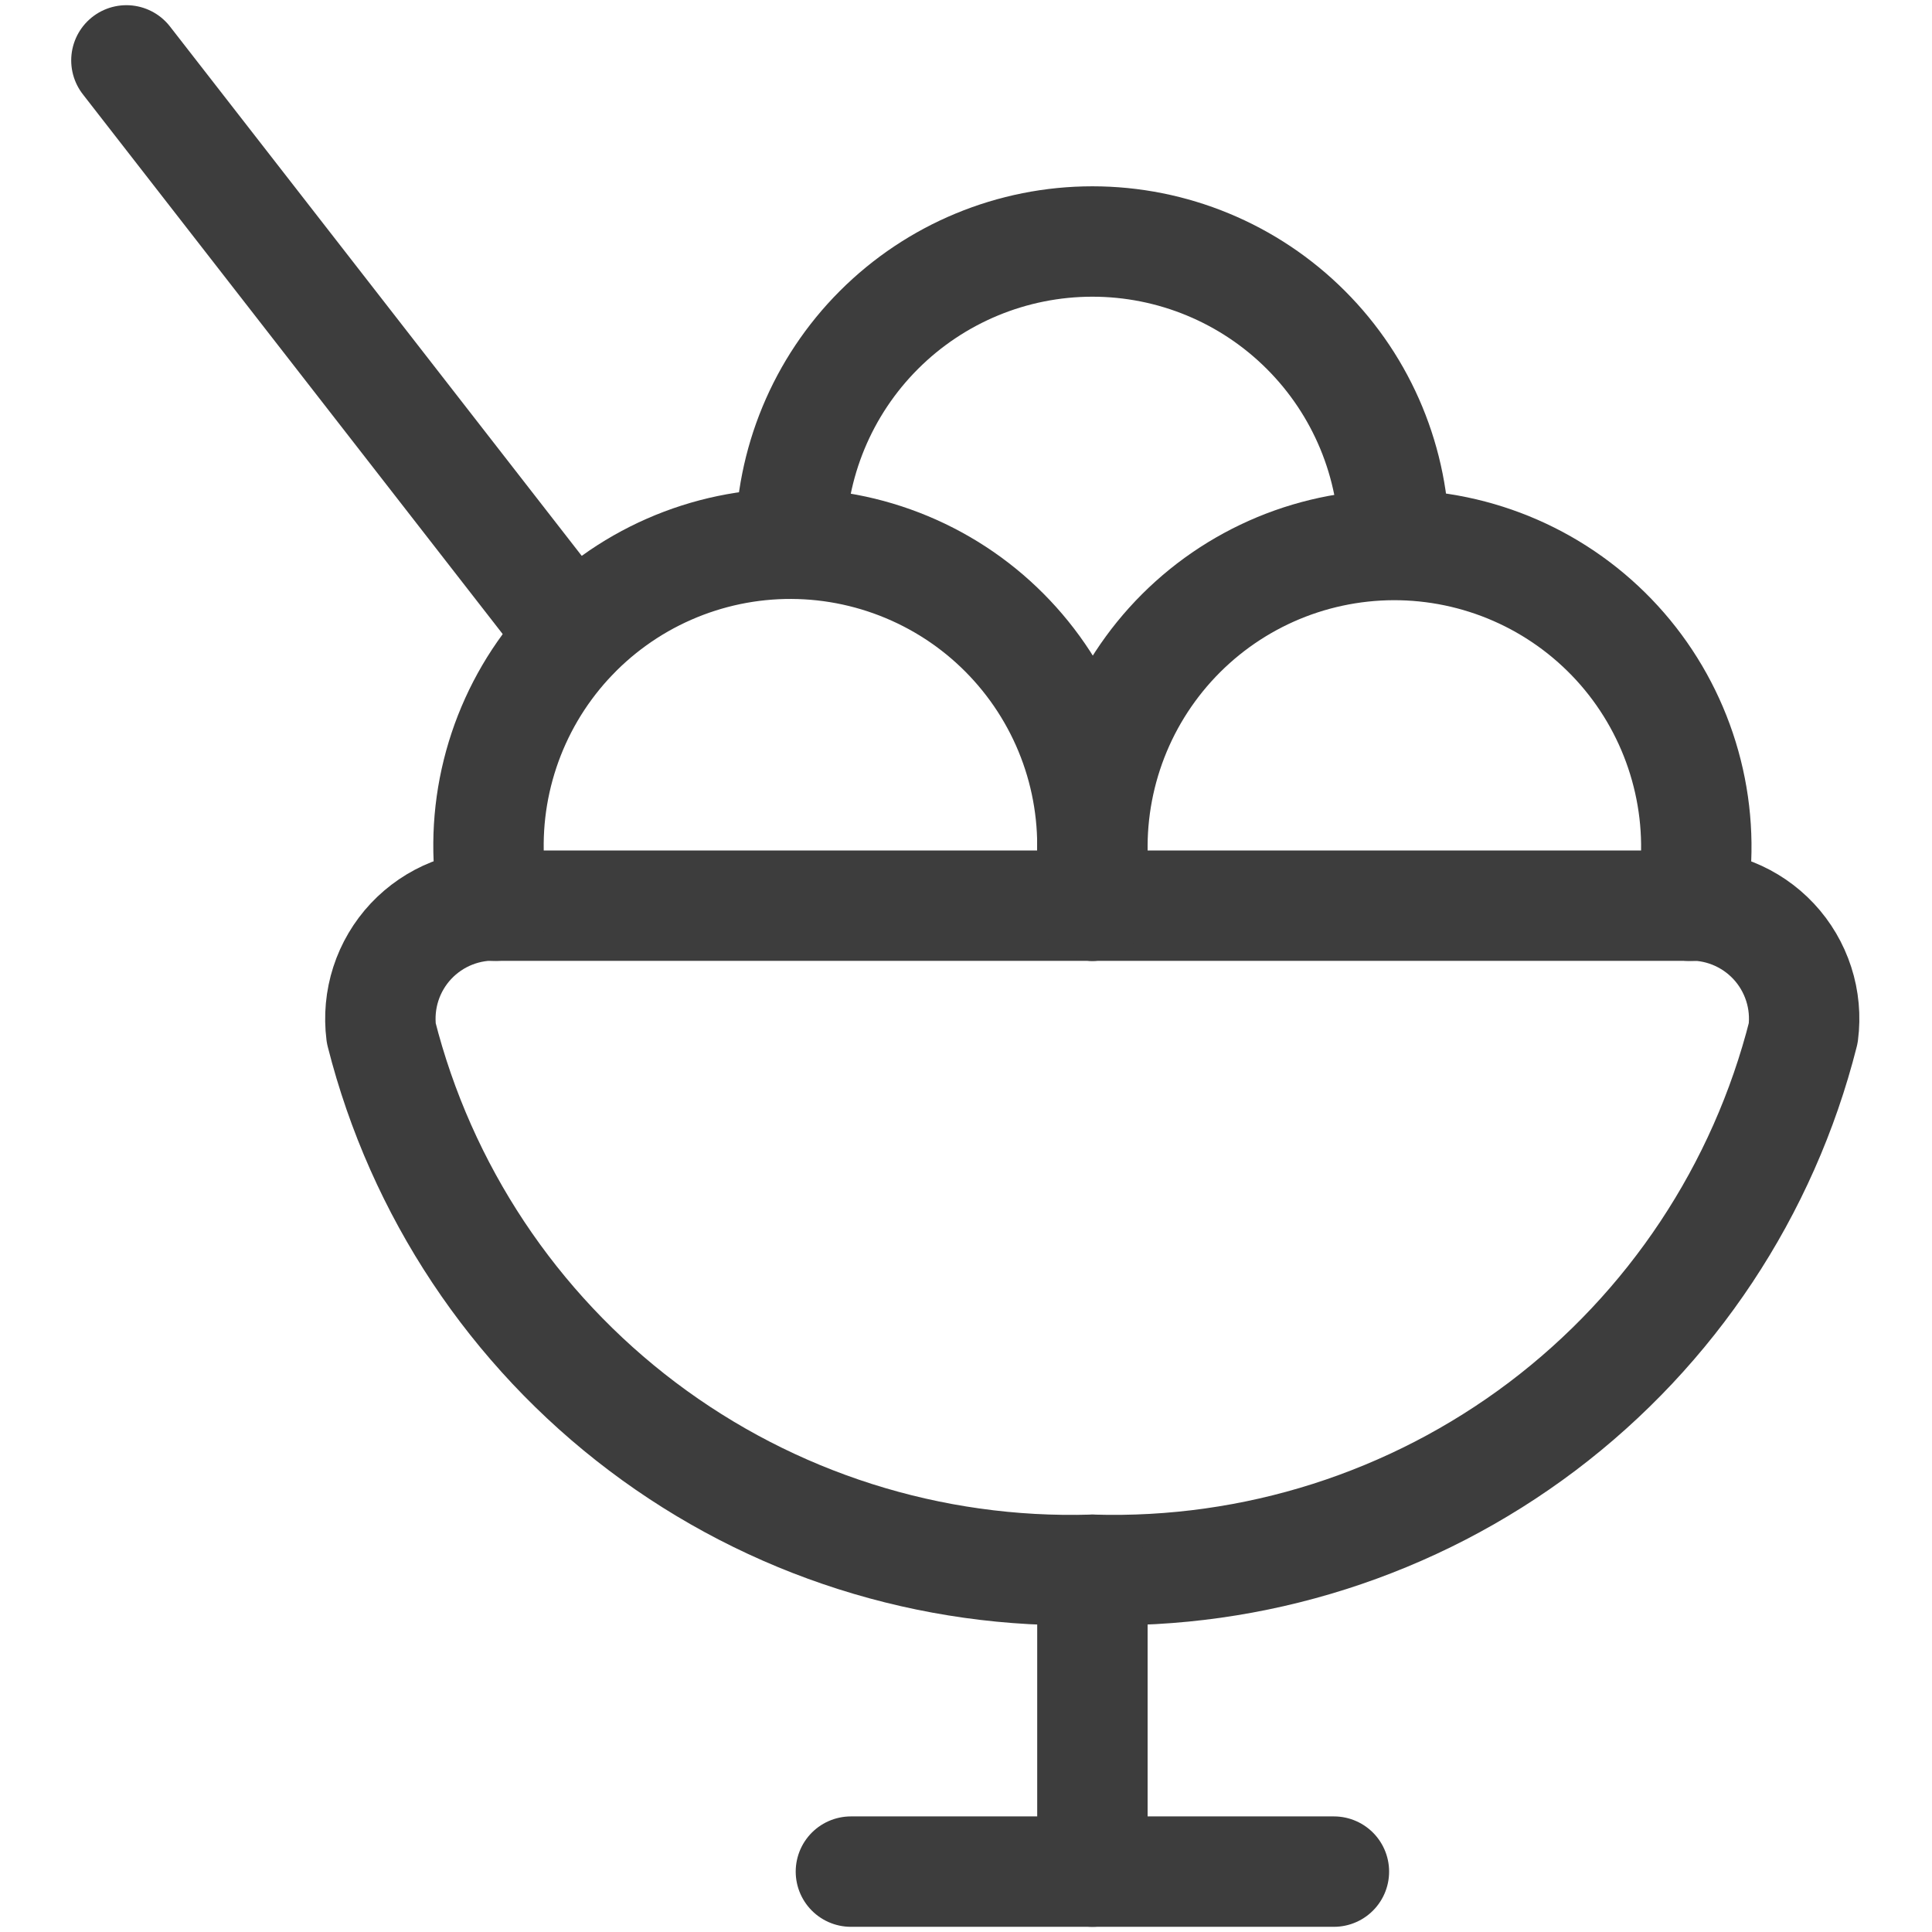
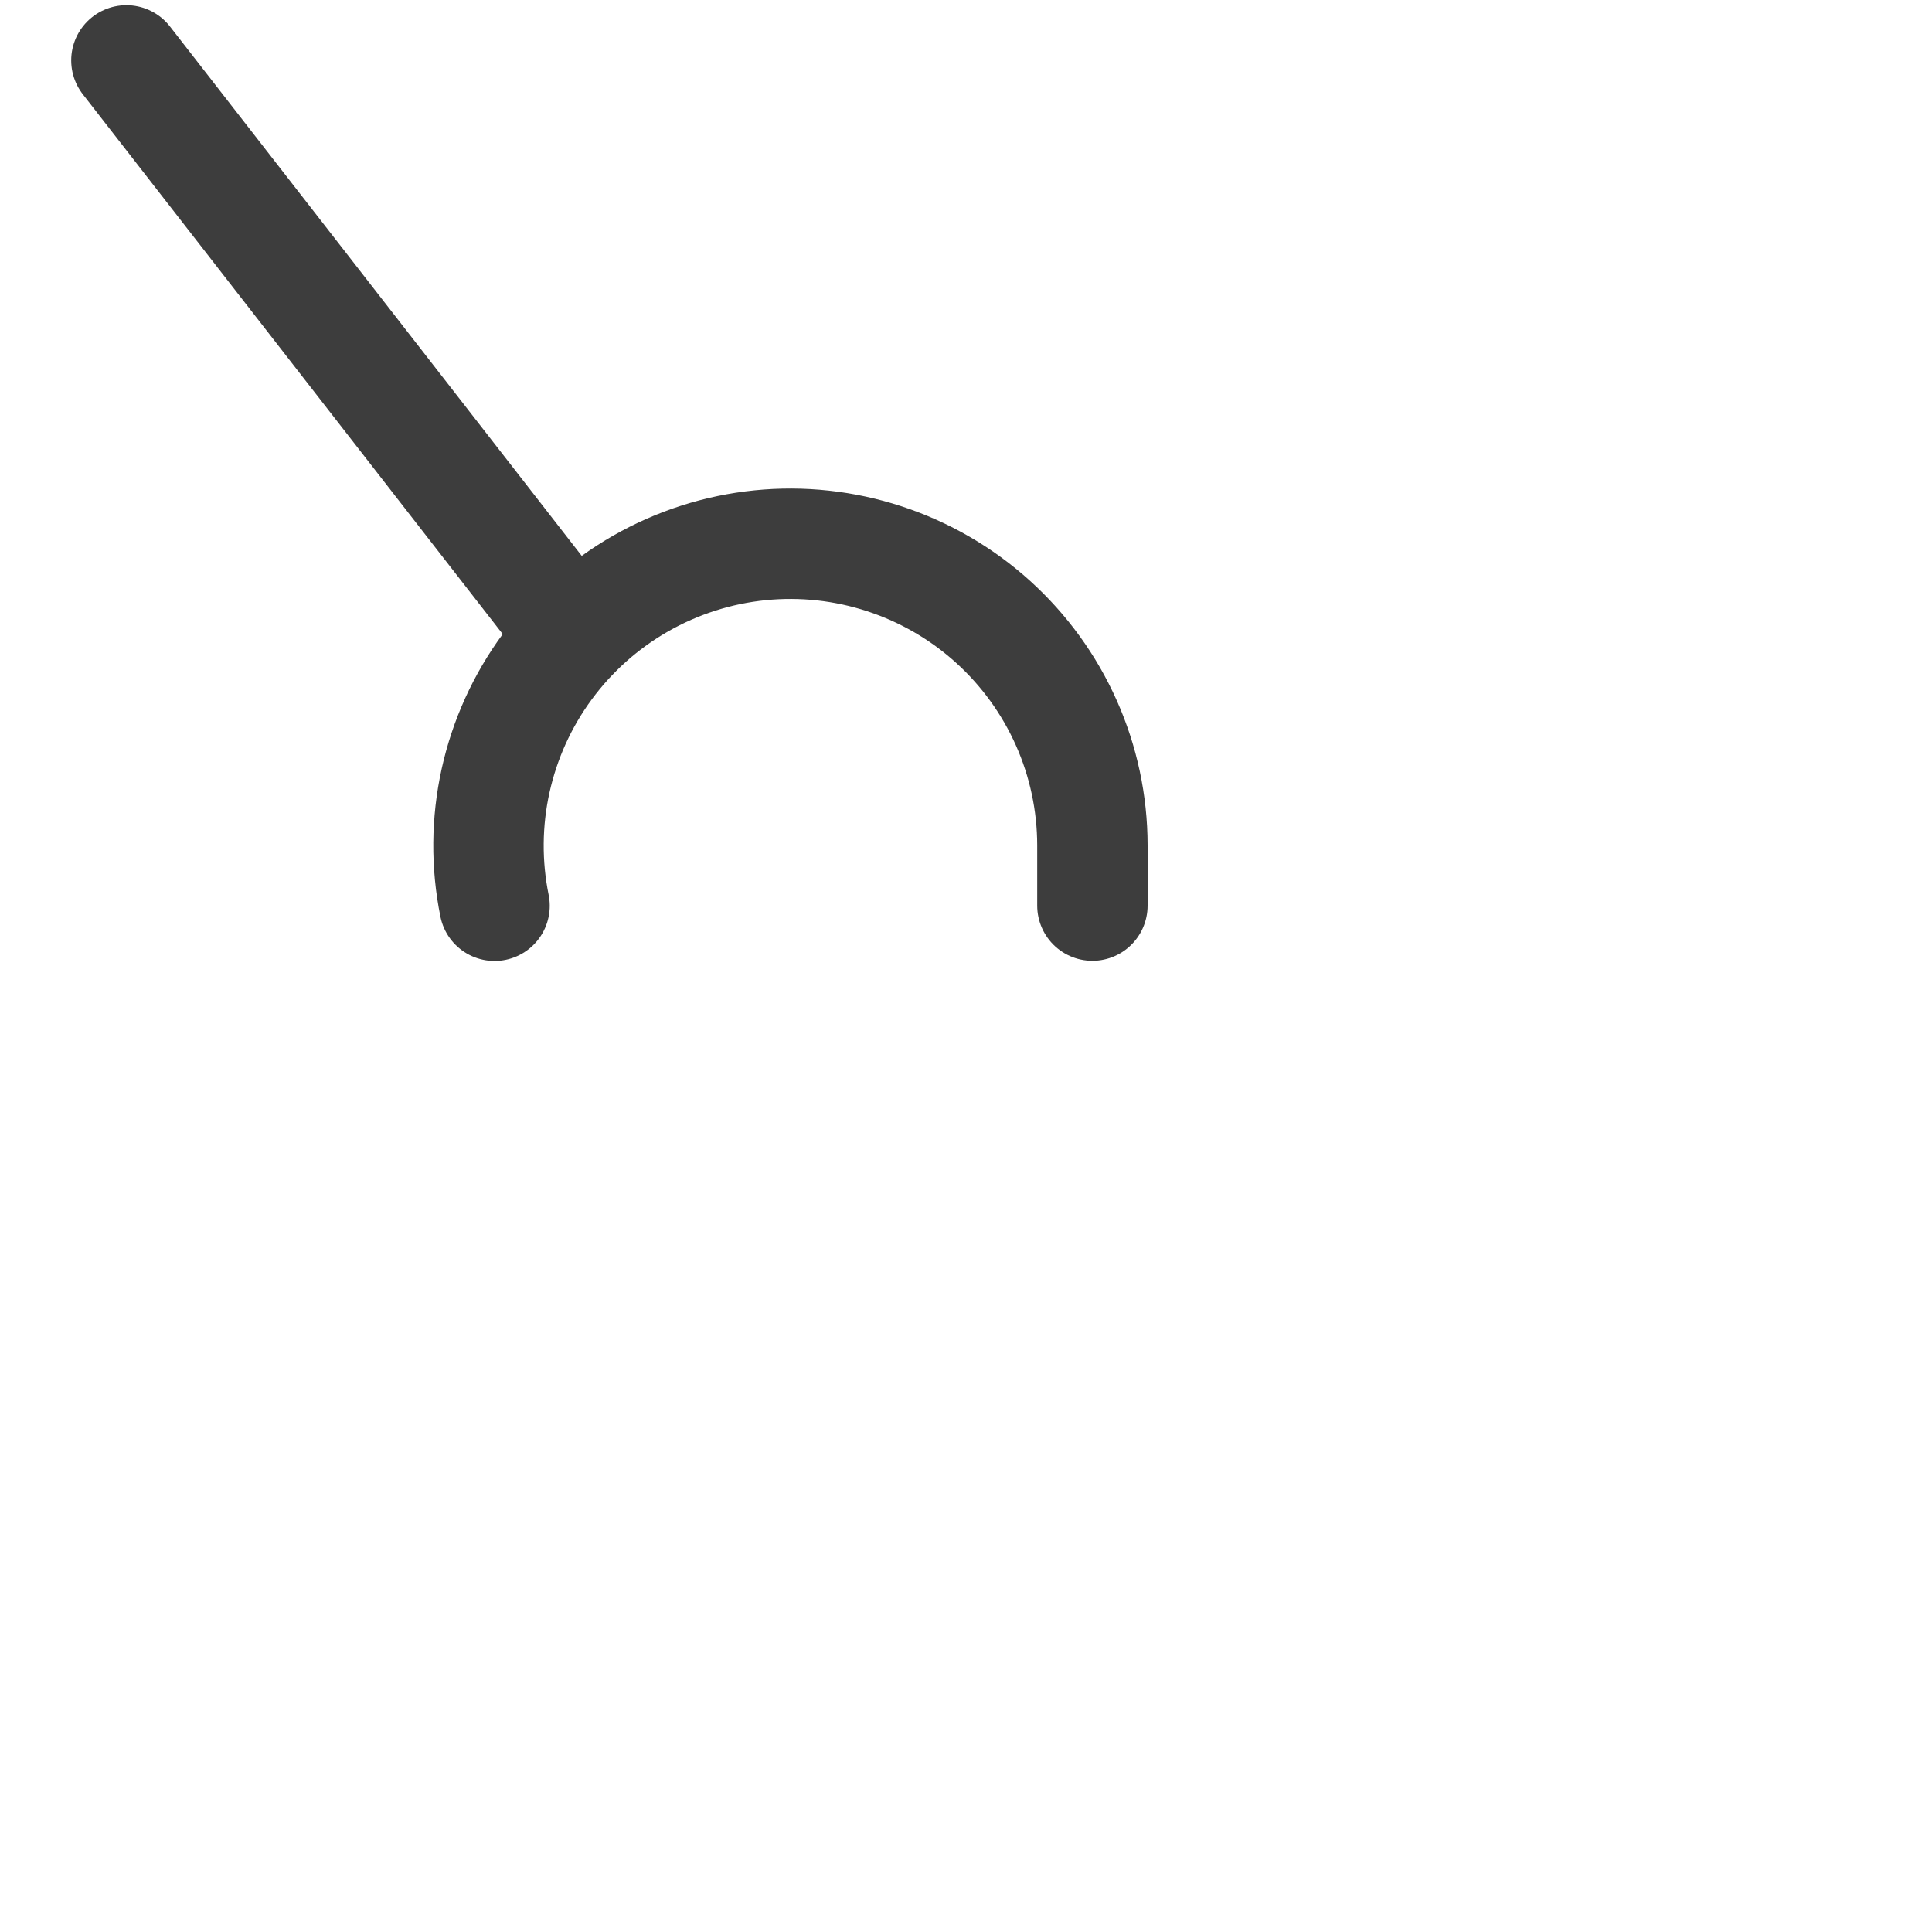
<svg xmlns="http://www.w3.org/2000/svg" width="35" height="35" viewBox="0 0 35 35" fill="none">
-   <path d="M30.506 16.407C30.808 16.388 31.11 16.436 31.391 16.548C31.672 16.66 31.924 16.832 32.131 17.053C32.337 17.273 32.492 17.537 32.585 17.825C32.678 18.112 32.706 18.417 32.667 18.717C31.948 21.561 30.28 24.074 27.939 25.842C25.597 27.609 22.723 28.525 19.79 28.438C16.857 28.526 13.981 27.611 11.639 25.844C9.296 24.076 7.627 21.562 6.907 18.717C6.869 18.416 6.897 18.111 6.99 17.823C7.083 17.535 7.239 17.271 7.446 17.05C7.653 16.83 7.907 16.657 8.188 16.546C8.47 16.435 8.772 16.387 9.075 16.407H30.506Z" stroke="#3D3D3D" stroke-width="2" stroke-linecap="round" stroke-linejoin="round" />
-   <path d="M19.79 28.438V33.906" stroke="#3D3D3D" stroke-width="2" stroke-linecap="round" stroke-linejoin="round" />
-   <path d="M15.415 33.906H24.165" stroke="#3D3D3D" stroke-width="2" stroke-linecap="round" stroke-linejoin="round" />
  <path d="M8.959 16.409C8.807 15.66 8.813 14.888 8.978 14.142C9.143 13.396 9.462 12.692 9.915 12.077C10.368 11.462 10.945 10.948 11.609 10.569C12.273 10.191 13.008 9.955 13.769 9.878C14.529 9.801 15.297 9.885 16.023 10.123C16.749 10.361 17.418 10.748 17.985 11.26C18.552 11.772 19.006 12.397 19.317 13.095C19.628 13.793 19.789 14.548 19.79 15.312V16.406" stroke="#3D3D3D" stroke-width="2" stroke-linecap="round" stroke-linejoin="round" />
-   <path d="M30.625 16.41C30.774 15.662 30.765 14.891 30.598 14.148C30.431 13.404 30.111 12.703 29.658 12.09C29.205 11.477 28.628 10.966 27.966 10.589C27.303 10.212 26.569 9.978 25.811 9.901C25.053 9.824 24.287 9.907 23.562 10.143C22.837 10.38 22.17 10.765 21.603 11.275C21.037 11.784 20.582 12.407 20.27 13.102C19.958 13.798 19.794 14.551 19.79 15.313V16.407" stroke="#3D3D3D" stroke-width="2" stroke-linecap="round" stroke-linejoin="round" />
-   <path d="M25.259 9.844C25.259 8.393 24.683 7.002 23.657 5.977C22.631 4.951 21.24 4.375 19.79 4.375C18.34 4.375 16.949 4.951 15.923 5.977C14.898 7.002 14.321 8.393 14.321 9.844" stroke="#3D3D3D" stroke-width="2" stroke-linecap="round" stroke-linejoin="round" />
  <path d="M10.391 11.509L2.29 1.094" stroke="#3D3D3D" stroke-width="2" stroke-linecap="round" stroke-linejoin="round" />
</svg>